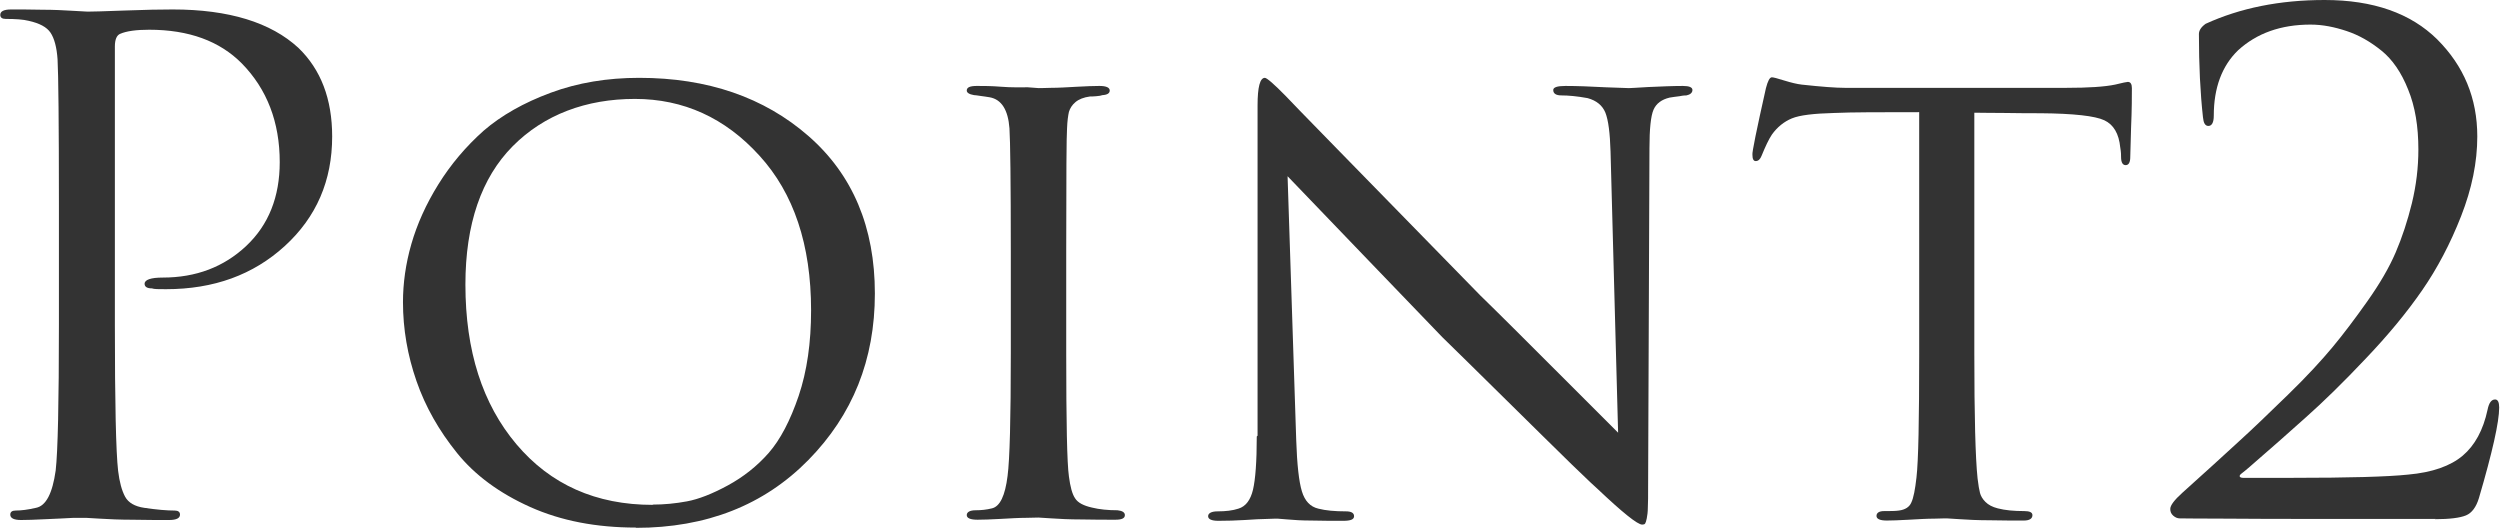
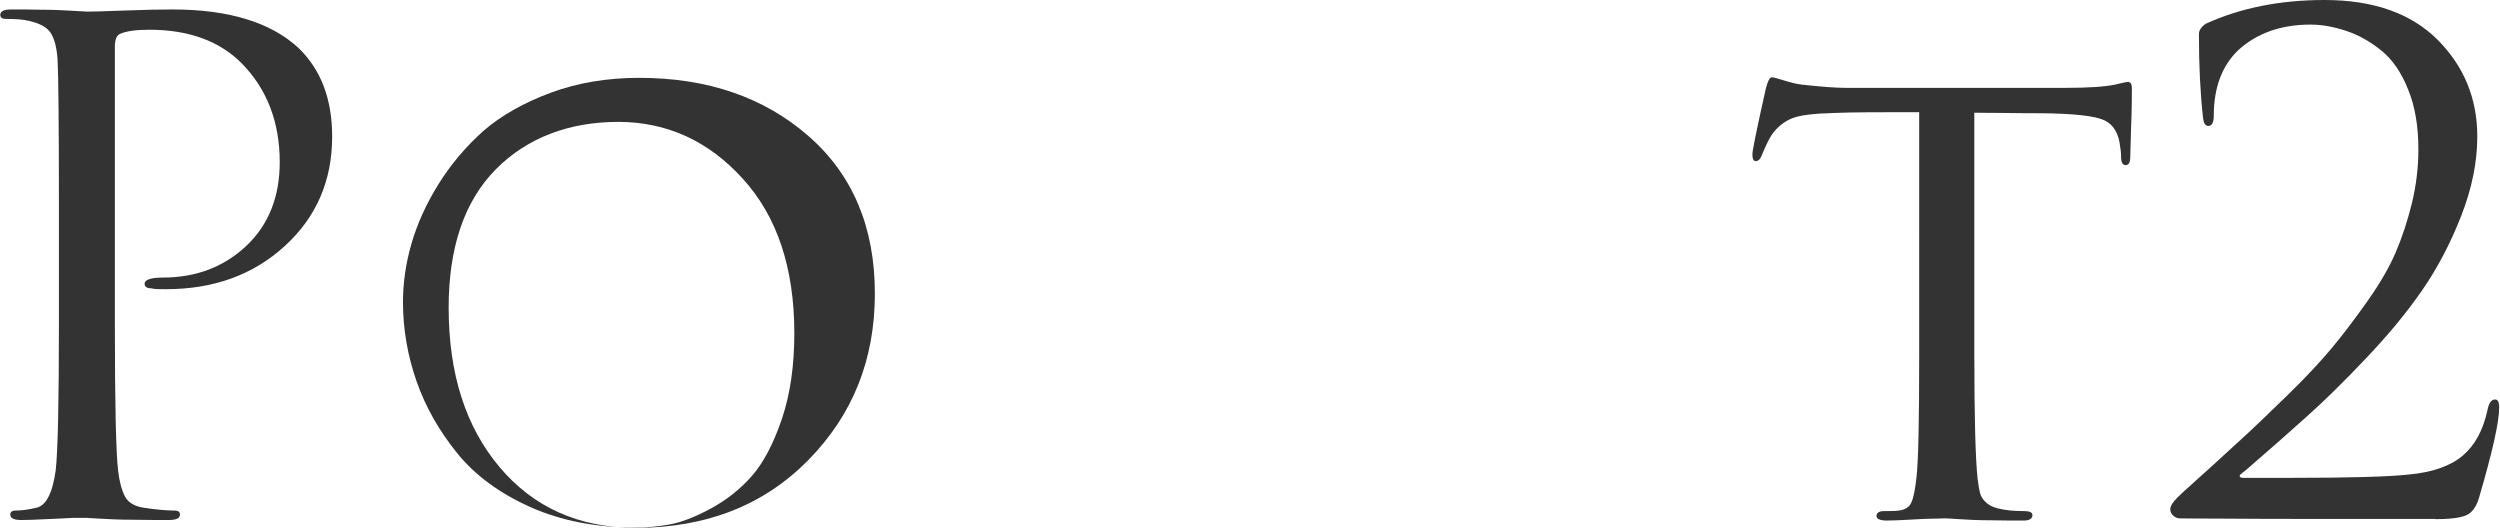
<svg xmlns="http://www.w3.org/2000/svg" id="Layer_1" width="92.5" height="19.52" viewBox="0 0 92.5 19.52">
  <g isolation="isolate">
    <g isolation="isolate">
      <path d="m2.18,12v-4.4c0-3.07-.02-4.87-.05-5.4-.03-.45-.12-.78-.26-.99-.14-.21-.41-.35-.81-.44-.2-.05-.48-.07-.85-.07-.13,0-.2-.05-.2-.15,0-.13.13-.2.4-.2.33,0,.72,0,1.15.01.43,0,.81.02,1.14.04.33.02.5.03.54.03.13,0,.58-.01,1.35-.04.77-.03,1.37-.04,1.8-.04,2.08,0,3.63.48,4.65,1.42.83.8,1.25,1.89,1.25,3.28,0,1.63-.58,2.98-1.75,4.05-1.17,1.07-2.63,1.6-4.4,1.6-.27,0-.44,0-.52-.03-.18,0-.27-.06-.27-.17,0-.15.23-.23.67-.23,1.23,0,2.26-.39,3.09-1.17.83-.78,1.24-1.82,1.24-3.1,0-1.48-.47-2.7-1.4-3.65-.82-.83-1.96-1.25-3.43-1.25-.48,0-.84.05-1.07.15-.13.05-.2.21-.2.47v10.28c0,2.92.04,4.72.12,5.42.05.42.14.74.26.96.12.22.36.36.71.41.47.07.84.1,1.12.1.13,0,.2.05.2.15,0,.13-.13.2-.4.2-.4,0-.85,0-1.34-.01-.49,0-.9-.02-1.23-.04-.32-.02-.5-.03-.51-.03h-.45c-.3.02-.65.03-1.04.05s-.7.03-.91.03c-.27,0-.4-.07-.4-.2,0-.1.07-.15.2-.15.2,0,.45-.03.75-.1.37-.07.61-.53.73-1.38.08-.7.12-2.51.12-5.42Z" fill="#333" stroke-width="0" />
-       <path d="m23.53,19.52c-1.47,0-2.77-.25-3.91-.76-1.14-.51-2.05-1.18-2.71-2-.67-.83-1.17-1.71-1.5-2.66-.33-.95-.5-1.92-.5-2.92,0-.7.1-1.42.31-2.15.21-.73.54-1.47,1-2.21.46-.74,1.02-1.4,1.67-1.98.66-.57,1.49-1.04,2.49-1.41,1-.37,2.09-.55,3.27-.55,2.53,0,4.62.72,6.26,2.15,1.64,1.43,2.46,3.38,2.46,5.83s-.82,4.49-2.46,6.16c-1.64,1.67-3.77,2.51-6.39,2.51Zm.62-.85c.42,0,.84-.04,1.27-.12.43-.08.94-.28,1.51-.59.57-.31,1.08-.71,1.51-1.2.43-.49.8-1.2,1.11-2.11.31-.92.46-1.97.46-3.17,0-2.42-.64-4.33-1.91-5.72-1.27-1.4-2.81-2.1-4.61-2.1s-3.36.58-4.52,1.75-1.75,2.88-1.75,5.12c0,2.45.63,4.42,1.89,5.91s2.94,2.24,5.04,2.24Z" fill="#333" stroke-width="0" />
-       <path d="m37.4,13.08v-3.75c0-2.6-.02-4.12-.05-4.58-.05-.68-.29-1.07-.73-1.15-.1-.02-.21-.03-.34-.05s-.2-.03-.24-.03c-.18-.03-.27-.09-.27-.17,0-.12.12-.17.38-.17.23,0,.53,0,.9.03s.69.02.98.02l.4.03s.17,0,.45-.01c.28,0,.6-.02.96-.04s.64-.03.84-.03c.25,0,.38.06.38.17,0,.1-.09.16-.27.17-.05.02-.12.03-.23.04s-.17.01-.23.01c-.23.03-.41.1-.54.21s-.2.23-.24.36c-.03.13-.06.34-.07.62-.02.23-.03,1.75-.03,4.55v3.75c0,2.57.03,4.09.1,4.57.05.38.12.65.23.81.1.16.31.27.62.34.28.07.6.1.95.1.18.02.27.08.27.18,0,.12-.12.17-.35.17-.38,0-.8,0-1.25-.01-.45,0-.83-.02-1.12-.04-.3-.02-.46-.03-.48-.03s-.16,0-.44.01c-.27,0-.6.02-.96.04-.37.02-.65.03-.85.03-.27,0-.4-.06-.4-.17s.11-.18.33-.18c.2,0,.4-.02.6-.07.3-.07.49-.47.58-1.2.08-.6.12-2.12.12-4.55Z" fill="#333" stroke-width="0" />
-       <path d="m46.53,16.12V3.9c0-.68.09-1.02.27-1.02.07,0,.33.22.77.67.15.17,2.55,2.62,7.2,7.38.67.65,1.63,1.61,2.9,2.88l2.2,2.2-.28-10.4c-.02-.68-.08-1.16-.19-1.44-.11-.27-.33-.45-.66-.54-.38-.07-.71-.1-.97-.1-.2,0-.3-.07-.3-.2,0-.1.15-.15.45-.15.43,0,.93.02,1.5.05l.85.03s.26-.01.72-.04c.47-.02.89-.04,1.28-.04.23,0,.35.05.35.15s-.08.17-.22.2c-.03,0-.12,0-.26.03-.14.02-.26.03-.36.05-.3.07-.5.22-.6.45s-.15.71-.15,1.42l-.05,12.55c0,.32,0,.56-.01.74,0,.17-.02.31-.04.41s-.04.16-.06.19-.06.04-.11.04c-.17,0-.72-.44-1.65-1.32-.03-.02-.35-.32-.96-.91-.61-.59-1.42-1.4-2.45-2.41s-1.8-1.78-2.34-2.3c-1.73-1.8-3.64-3.78-5.72-5.95l.32,9.77c.03.9.1,1.53.21,1.89s.31.57.61.64c.27.07.61.1,1.02.1.2,0,.3.06.3.18s-.13.17-.4.17c-.4,0-.79,0-1.16-.01-.38,0-.67-.02-.89-.04-.22-.02-.34-.03-.38-.03s-.16,0-.38.01c-.22,0-.49.02-.83.04-.33.02-.66.03-.98.03-.25,0-.38-.06-.38-.17s.12-.18.35-.18c.3,0,.56-.03.77-.1.27-.08.45-.32.54-.7.09-.38.14-1.04.14-1.97Z" fill="#333" stroke-width="0" />
+       <path d="m23.53,19.52c-1.47,0-2.77-.25-3.91-.76-1.14-.51-2.05-1.18-2.71-2-.67-.83-1.17-1.71-1.5-2.66-.33-.95-.5-1.92-.5-2.92,0-.7.1-1.42.31-2.15.21-.73.54-1.47,1-2.21.46-.74,1.02-1.4,1.67-1.98.66-.57,1.49-1.04,2.49-1.41,1-.37,2.09-.55,3.27-.55,2.53,0,4.62.72,6.26,2.15,1.64,1.43,2.46,3.38,2.46,5.83s-.82,4.49-2.46,6.16c-1.64,1.67-3.77,2.51-6.39,2.51Zc.42,0,.84-.04,1.27-.12.43-.08.94-.28,1.51-.59.57-.31,1.08-.71,1.51-1.2.43-.49.8-1.2,1.11-2.11.31-.92.46-1.97.46-3.17,0-2.42-.64-4.33-1.91-5.72-1.27-1.4-2.81-2.1-4.61-2.1s-3.36.58-4.52,1.75-1.75,2.88-1.75,5.12c0,2.45.63,4.42,1.89,5.91s2.94,2.24,5.04,2.24Z" fill="#333" stroke-width="0" />
      <path d="m73.05,4.15v8.93c0,2.32.04,3.86.12,4.62.03.25.06.43.09.54s.09.22.2.33.26.19.46.24c.27.07.59.1.98.1.2,0,.3.05.3.15,0,.13-.11.2-.32.2-.38,0-.8,0-1.25-.01-.45,0-.83-.02-1.12-.04l-.48-.03s-.17,0-.45.01c-.28,0-.6.02-.96.04-.36.02-.63.03-.81.03-.25,0-.38-.06-.38-.17s.09-.18.28-.18c.23,0,.42,0,.55-.02.23-.03.39-.13.46-.3.08-.17.14-.48.19-.93.07-.6.1-2.12.1-4.57V4.15c-1.43,0-2.48,0-3.15.03-.75.02-1.27.08-1.56.2-.29.12-.54.32-.74.6-.12.18-.24.44-.38.78-.05.13-.12.2-.22.2-.08,0-.12-.08-.12-.23-.02-.08.15-.91.5-2.47.07-.27.14-.4.22-.4.05,0,.21.04.46.12.26.08.47.13.64.15.73.08,1.27.12,1.6.12h8.2c.82,0,1.42-.04,1.8-.12.28-.07.44-.1.47-.1.1,0,.15.08.15.23,0,.28,0,.77-.03,1.47-.02.7-.03,1.06-.03,1.08,0,.2-.06.3-.17.3s-.17-.1-.17-.3c0-.07,0-.18-.03-.35-.05-.52-.25-.85-.59-1.01s-1.13-.25-2.36-.26c-.33,0-.77,0-1.31-.01-.54,0-.92-.01-1.14-.01Z" fill="#333" stroke-width="0" />
      <path d="m90.13,19.2h-4.53c-1.1,0-2.17,0-3.2-.01-1.03,0-1.62-.01-1.75-.01-.08,0-.16-.03-.24-.1s-.11-.15-.11-.25c0-.13.15-.33.45-.6.87-.78,1.56-1.41,2.07-1.88.52-.47,1.12-1.05,1.83-1.74s1.25-1.28,1.65-1.76c.4-.48.83-1.05,1.29-1.7.46-.65.81-1.25,1.05-1.81.24-.56.44-1.17.6-1.82.16-.66.24-1.32.24-1.99,0-.85-.12-1.59-.38-2.22-.25-.63-.58-1.11-.99-1.44-.41-.33-.83-.57-1.28-.72s-.89-.24-1.34-.24c-1.1,0-1.99.32-2.68.95-.6.58-.9,1.39-.9,2.42,0,.25-.07.38-.2.38-.12,0-.18-.11-.2-.32-.1-.9-.15-1.93-.15-3.08,0-.13.08-.26.25-.38,1.27-.58,2.73-.88,4.4-.88,1.8,0,3.19.49,4.17,1.46.98.98,1.48,2.17,1.48,3.59,0,.95-.2,1.93-.6,2.95-.4,1.02-.88,1.93-1.44,2.74s-1.25,1.65-2.09,2.53c-.83.88-1.57,1.6-2.2,2.16-.63.57-1.33,1.18-2.1,1.85-.12.1-.21.18-.28.23s-.09.09-.08.12.06.05.12.05h1.83c2.1,0,3.53-.04,4.28-.12.9-.08,1.57-.32,2.02-.7.45-.38.76-.95.92-1.7.05-.25.14-.38.28-.38.1,0,.15.1.15.3,0,.53-.25,1.65-.75,3.35-.1.33-.26.55-.48.64s-.6.14-1.15.14Z" fill="#333" stroke-width="0" />
    </g>
  </g>
</svg>